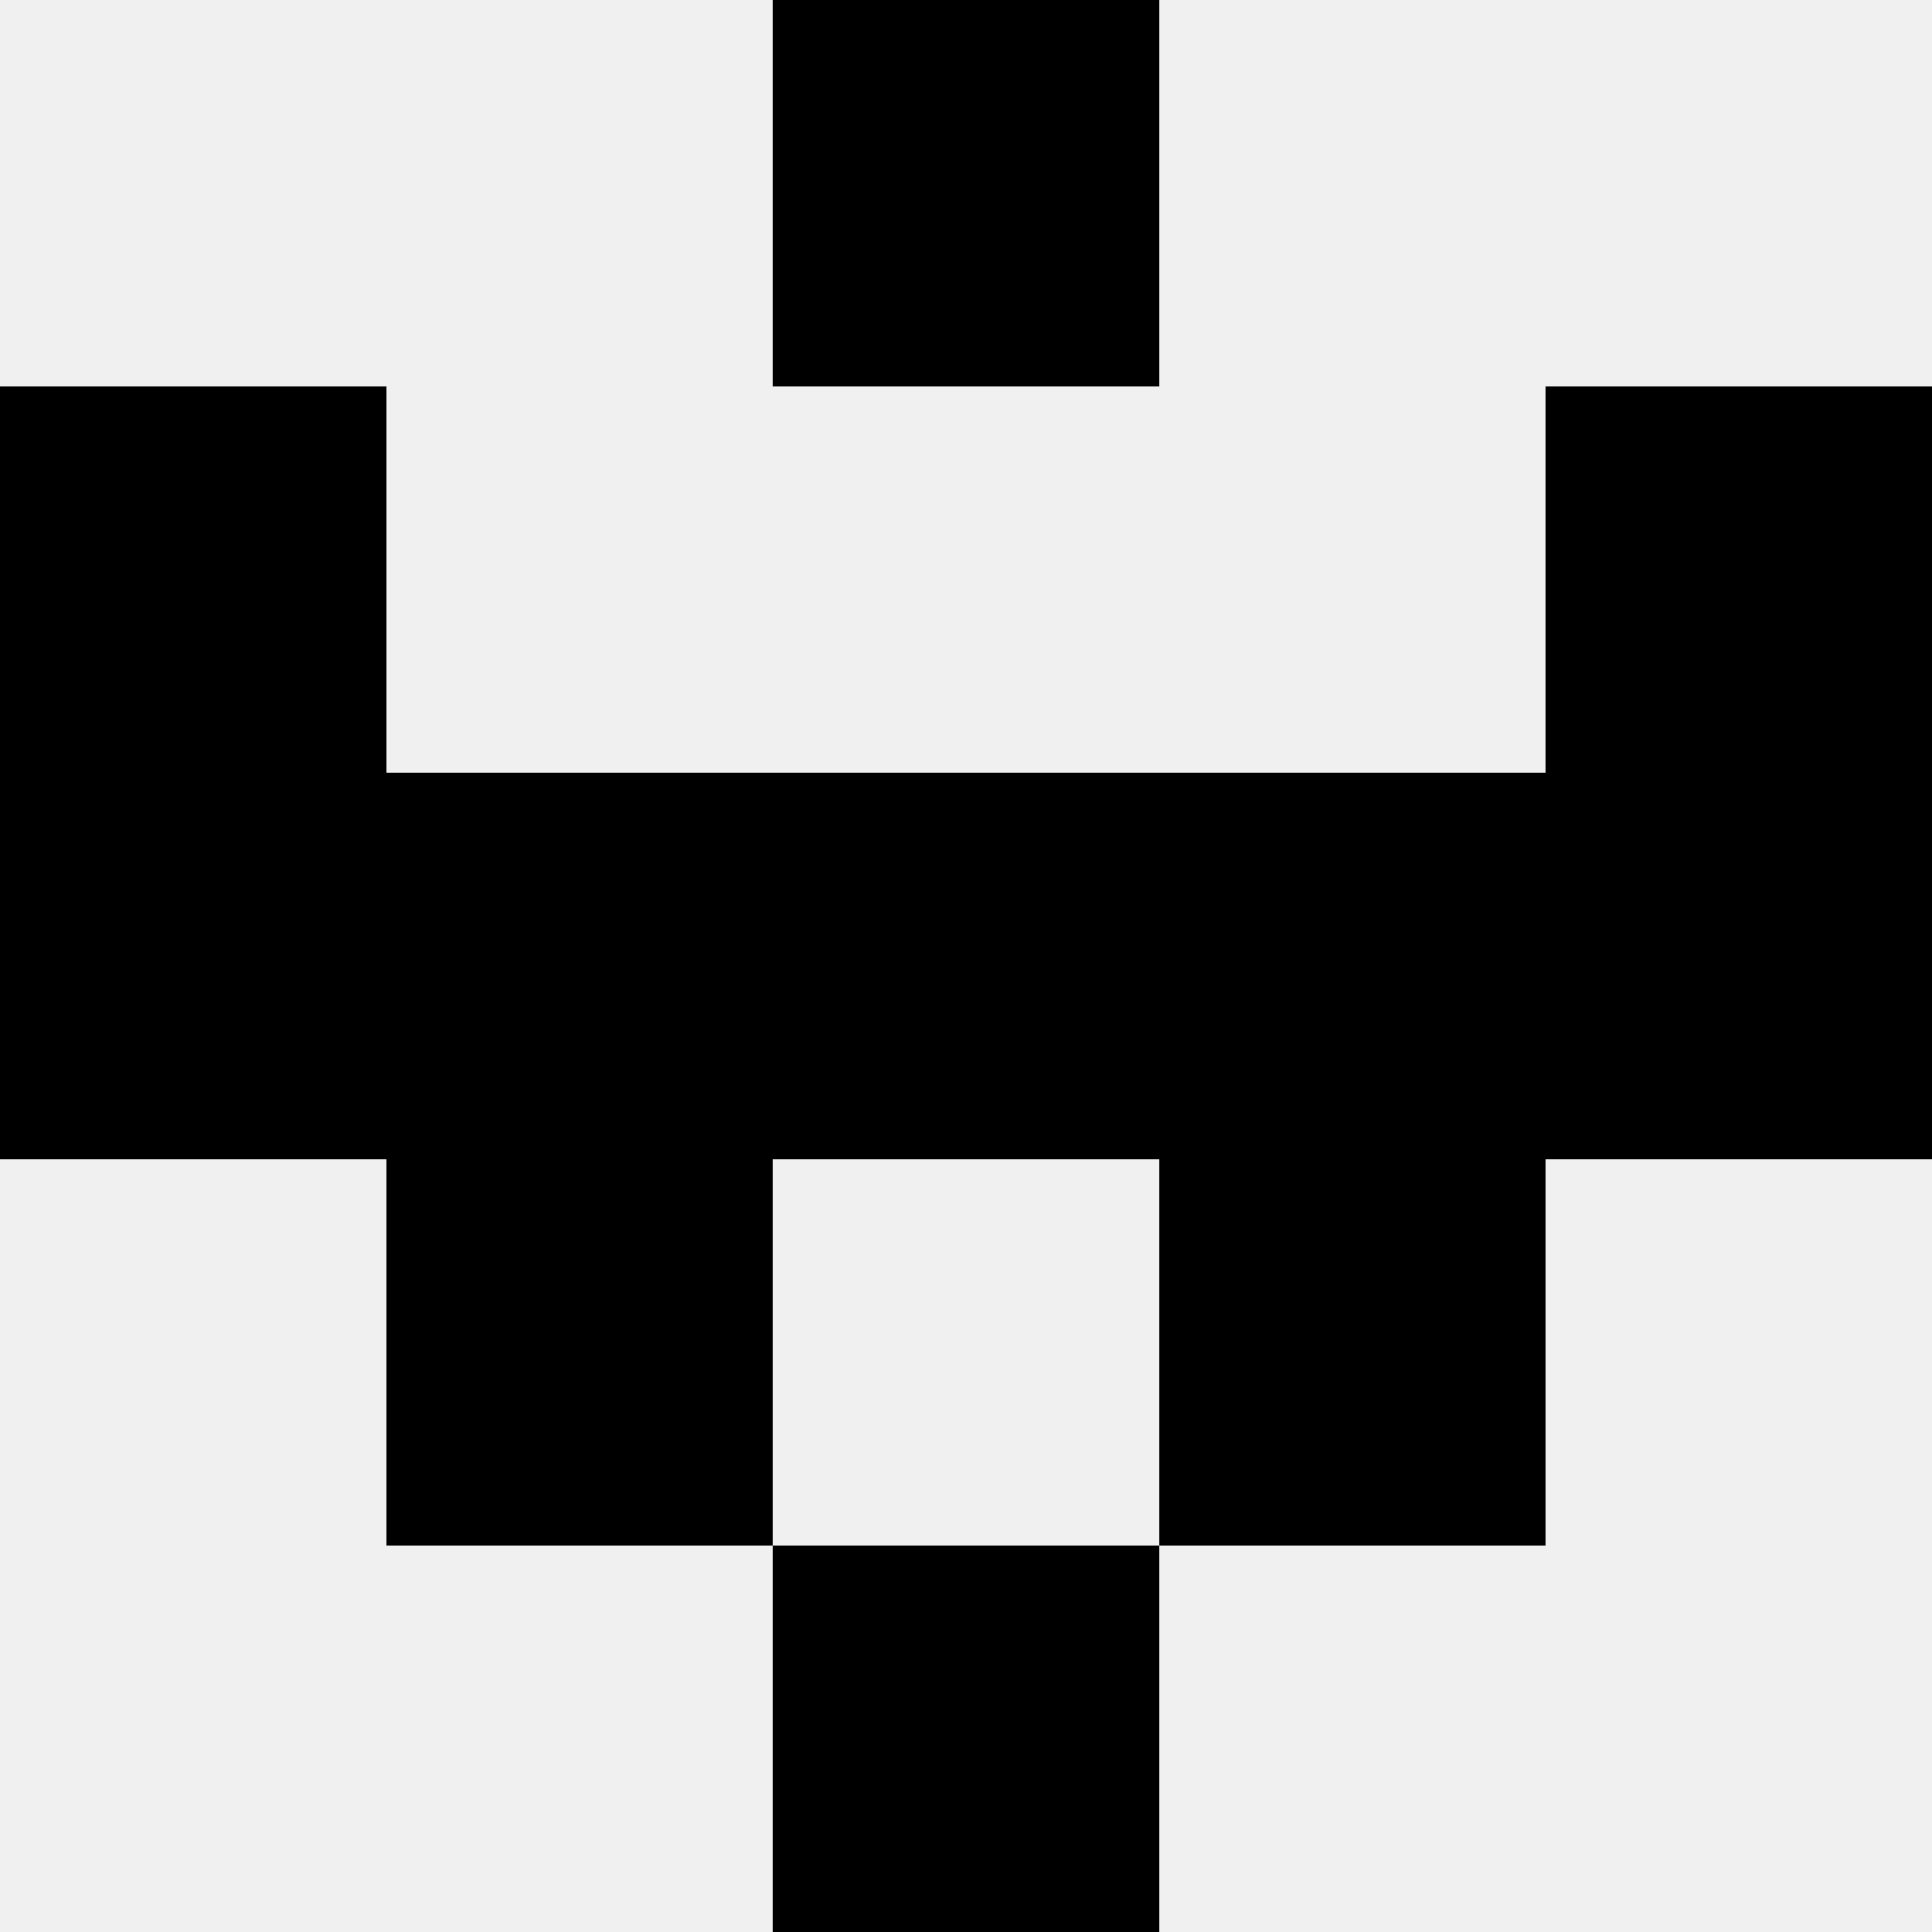
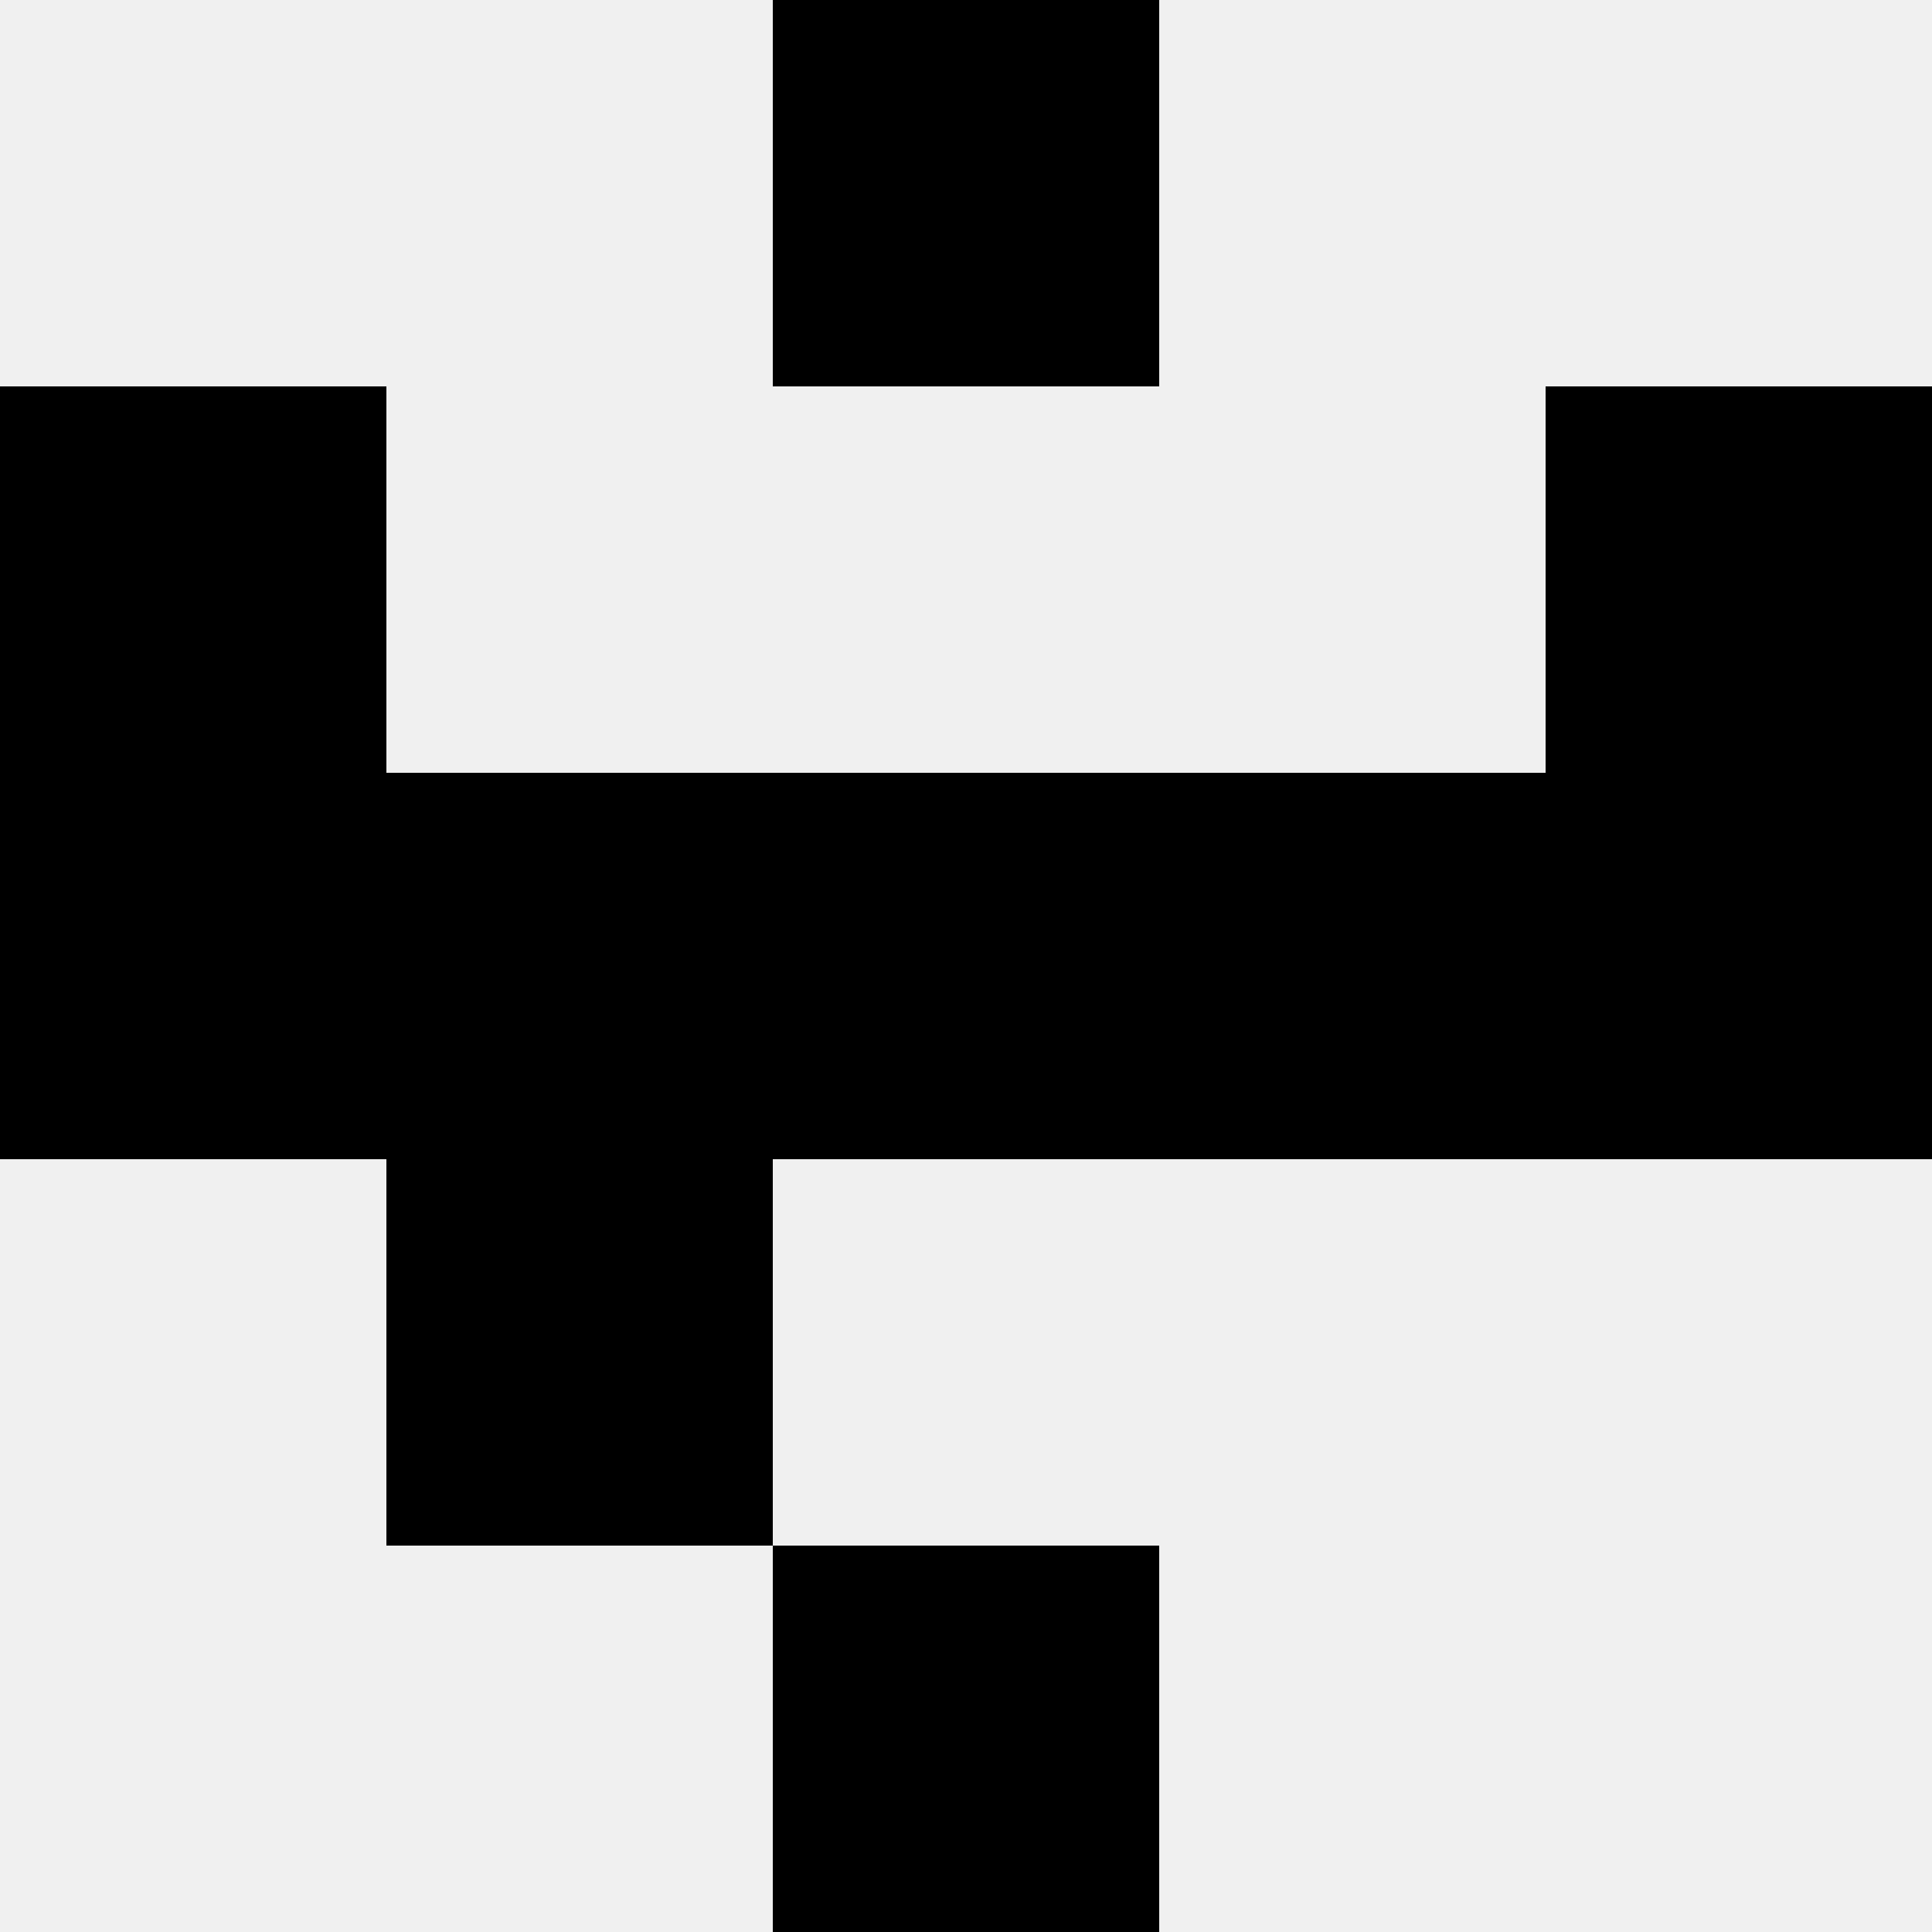
<svg xmlns="http://www.w3.org/2000/svg" width="80" height="80">
  <rect width="100%" height="100%" fill="#f0f0f0" />
  <rect x="32" y="0" width="16" height="16" fill="hsl(142, 70%, 50%)" />
  <rect x="32" y="0" width="16" height="16" fill="hsl(142, 70%, 50%)" />
  <rect x="0" y="16" width="16" height="16" fill="hsl(142, 70%, 50%)" />
  <rect x="64" y="16" width="16" height="16" fill="hsl(142, 70%, 50%)" />
  <rect x="0" y="32" width="16" height="16" fill="hsl(142, 70%, 50%)" />
  <rect x="64" y="32" width="16" height="16" fill="hsl(142, 70%, 50%)" />
  <rect x="16" y="32" width="16" height="16" fill="hsl(142, 70%, 50%)" />
  <rect x="48" y="32" width="16" height="16" fill="hsl(142, 70%, 50%)" />
  <rect x="32" y="32" width="16" height="16" fill="hsl(142, 70%, 50%)" />
  <rect x="32" y="32" width="16" height="16" fill="hsl(142, 70%, 50%)" />
  <rect x="16" y="48" width="16" height="16" fill="hsl(142, 70%, 50%)" />
-   <rect x="48" y="48" width="16" height="16" fill="hsl(142, 70%, 50%)" />
  <rect x="32" y="64" width="16" height="16" fill="hsl(142, 70%, 50%)" />
  <rect x="32" y="64" width="16" height="16" fill="hsl(142, 70%, 50%)" />
</svg>